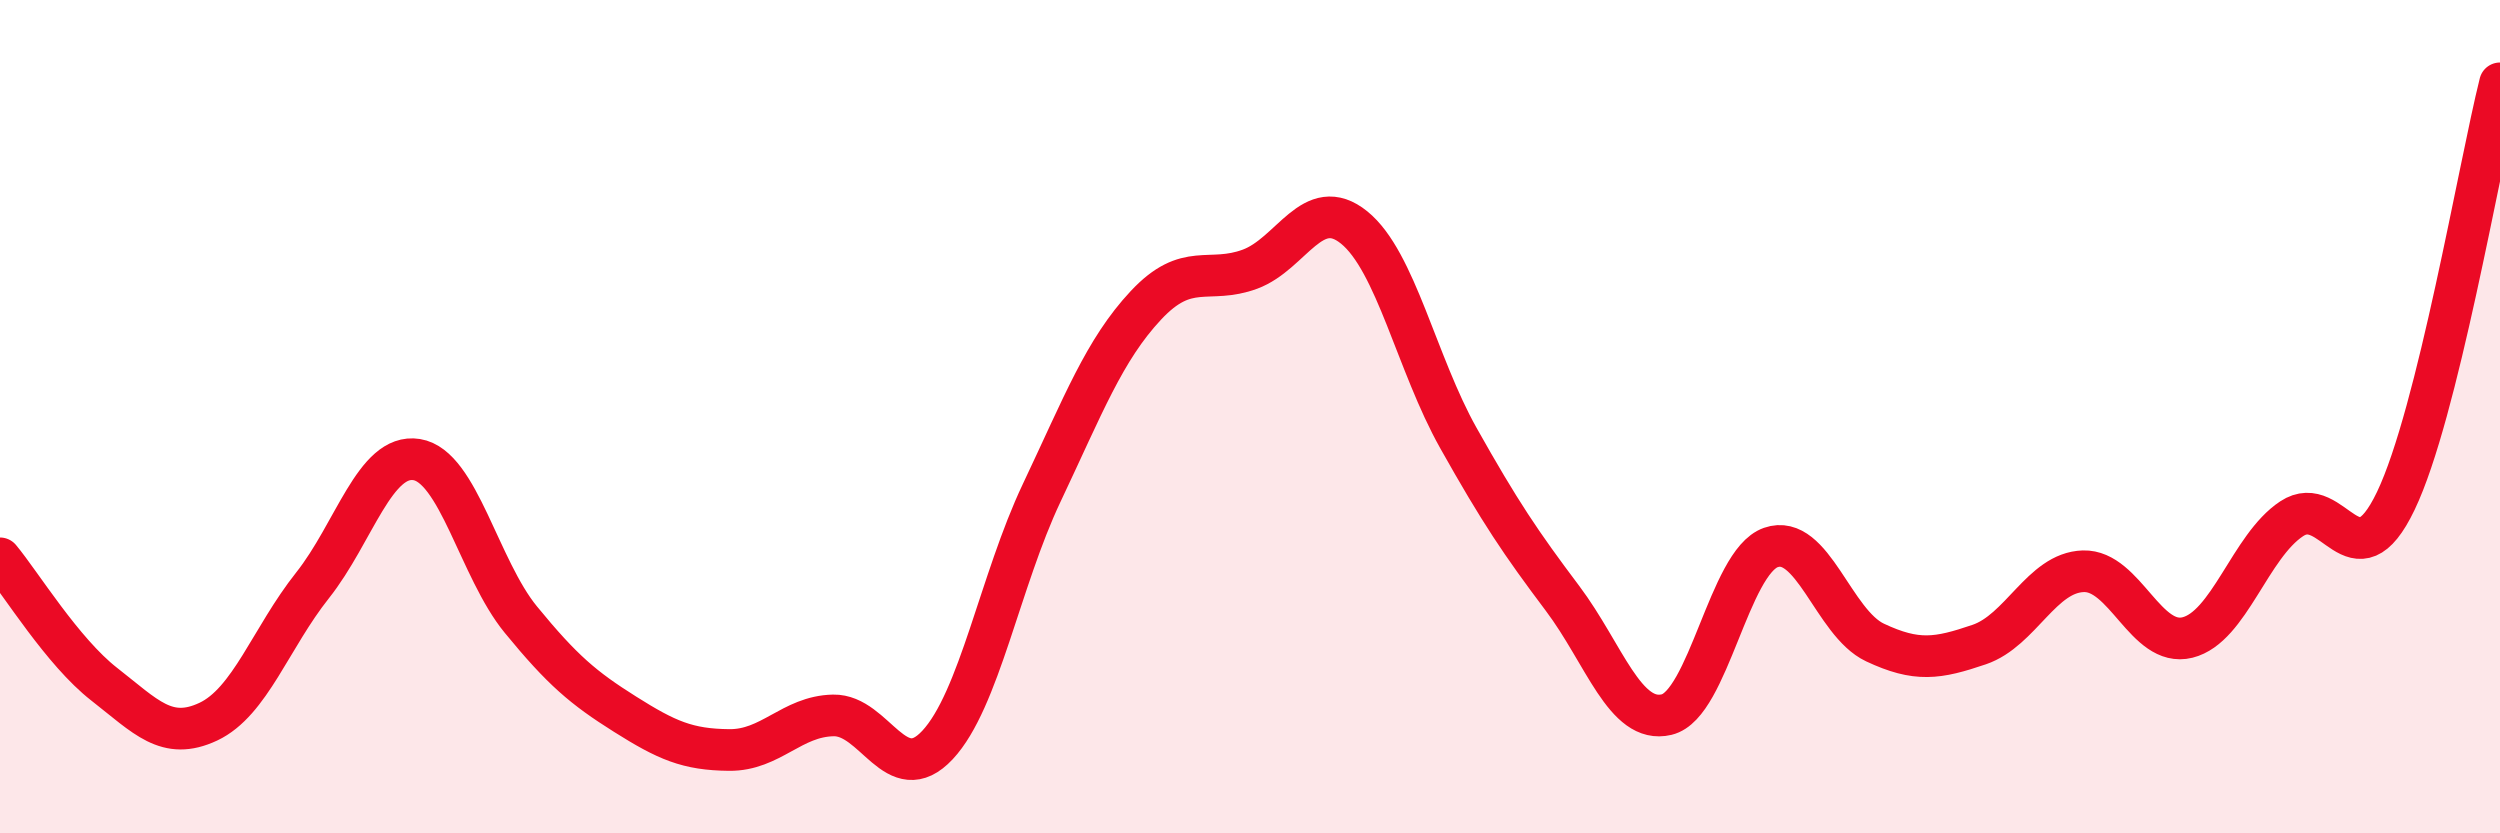
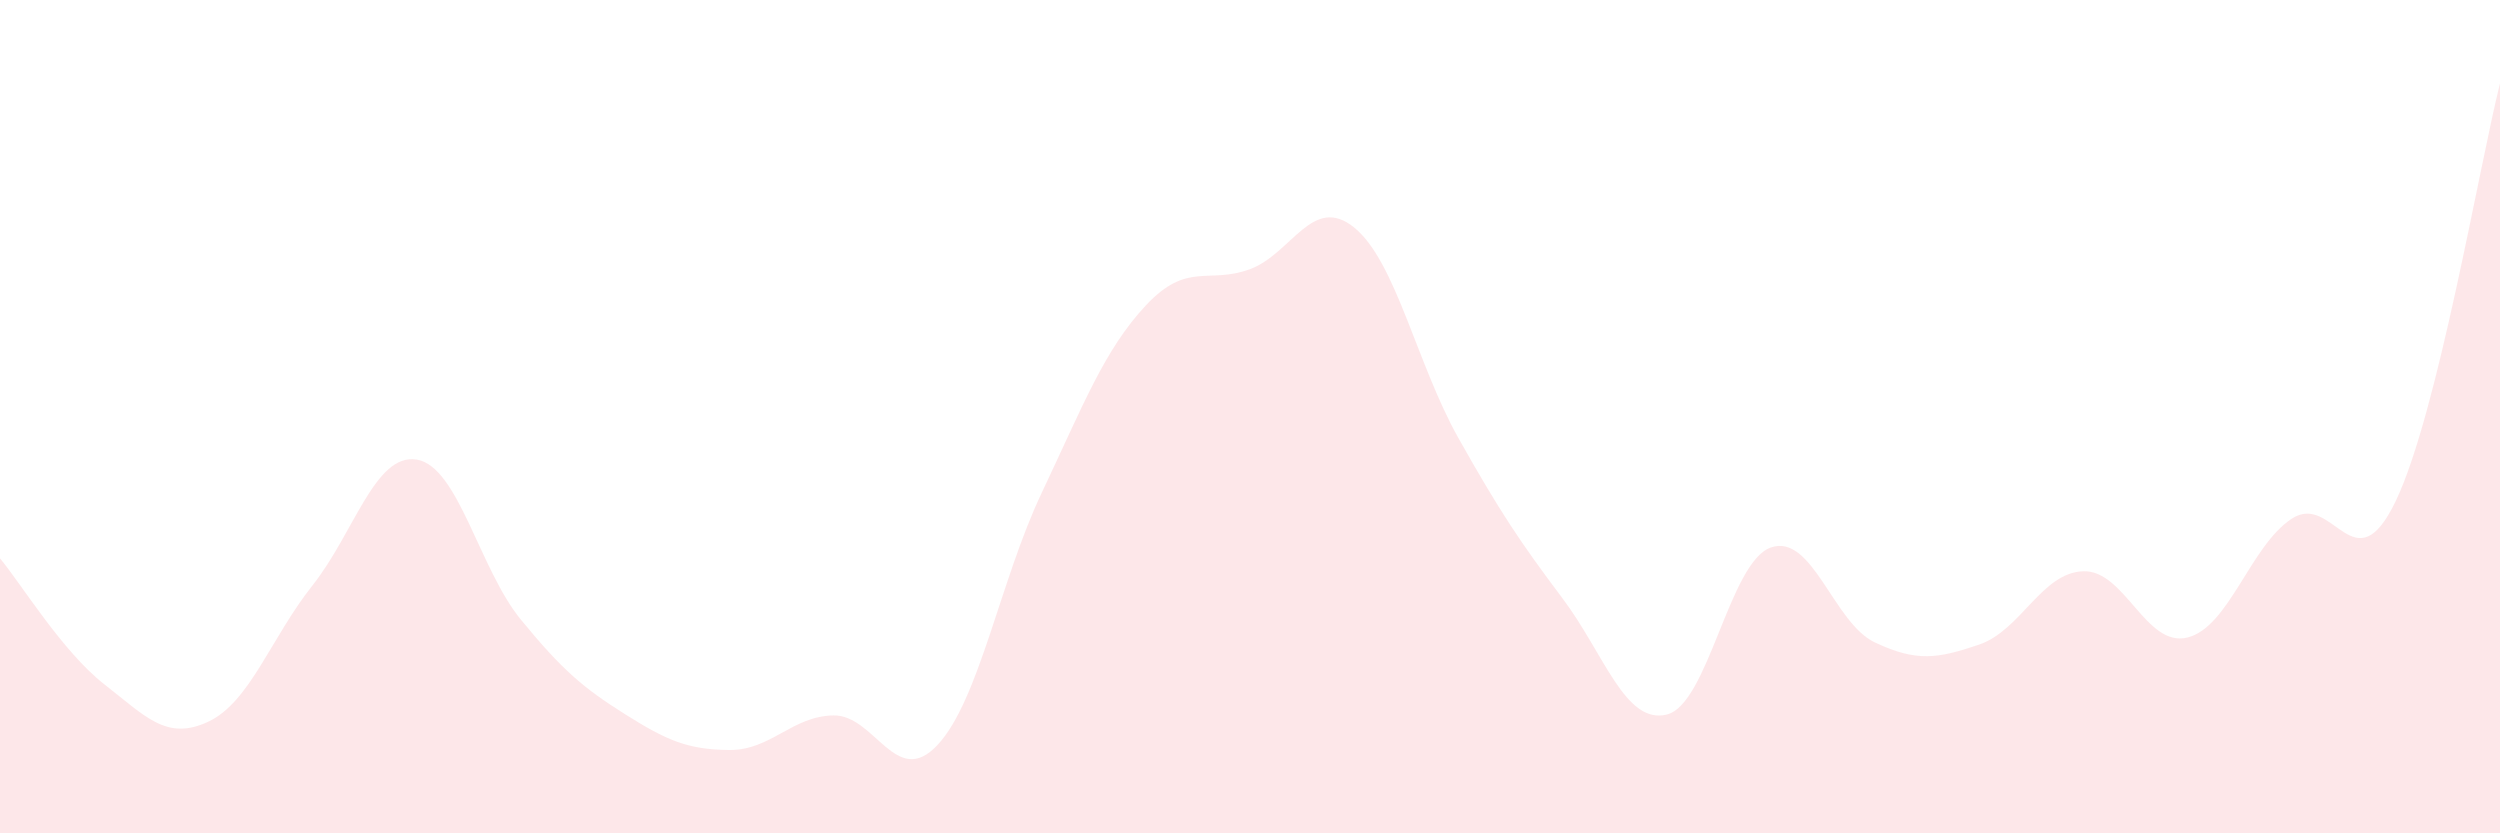
<svg xmlns="http://www.w3.org/2000/svg" width="60" height="20" viewBox="0 0 60 20">
-   <path d="M 0,13.4 C 0.5,14 1.5,15.64 2.5,16.42 C 3.5,17.2 4,17.79 5,17.32 C 6,16.85 6.5,15.31 7.5,14.05 C 8.5,12.79 9,10.87 10,11.03 C 11,11.19 11.5,13.65 12.5,14.87 C 13.5,16.09 14,16.51 15,17.14 C 16,17.77 16.5,17.99 17.5,18 C 18.5,18.01 19,17.19 20,17.17 C 21,17.15 21.5,18.95 22.5,17.88 C 23.5,16.81 24,13.94 25,11.83 C 26,9.72 26.5,8.4 27.5,7.33 C 28.5,6.26 29,6.83 30,6.46 C 31,6.09 31.5,4.65 32.5,5.46 C 33.5,6.27 34,8.73 35,10.51 C 36,12.29 36.5,13.03 37.5,14.36 C 38.5,15.69 39,17.39 40,17.15 C 41,16.91 41.5,13.49 42.5,13.14 C 43.5,12.79 44,14.95 45,15.42 C 46,15.89 46.5,15.81 47.5,15.47 C 48.5,15.13 49,13.74 50,13.71 C 51,13.68 51.5,15.55 52.5,15.3 C 53.5,15.05 54,13.11 55,12.45 C 56,11.79 56.5,14.11 57.5,12.02 C 58.5,9.93 59.5,4 60,2L60 20L0 20Z" fill="#EB0A25" opacity="0.1" stroke-linecap="round" stroke-linejoin="round" />
-   <path d="M 0,13.4 C 0.5,14 1.5,15.64 2.5,16.42 C 3.5,17.2 4,17.79 5,17.32 C 6,16.85 6.5,15.31 7.5,14.05 C 8.5,12.79 9,10.87 10,11.03 C 11,11.19 11.5,13.65 12.5,14.87 C 13.5,16.09 14,16.51 15,17.14 C 16,17.77 16.5,17.99 17.5,18 C 18.5,18.01 19,17.19 20,17.17 C 21,17.15 21.5,18.95 22.5,17.88 C 23.5,16.81 24,13.94 25,11.83 C 26,9.72 26.5,8.4 27.5,7.33 C 28.5,6.26 29,6.83 30,6.46 C 31,6.09 31.5,4.65 32.5,5.46 C 33.5,6.27 34,8.73 35,10.51 C 36,12.29 36.5,13.03 37.5,14.36 C 38.5,15.69 39,17.39 40,17.15 C 41,16.91 41.5,13.49 42.5,13.14 C 43.5,12.79 44,14.95 45,15.42 C 46,15.89 46.5,15.81 47.5,15.47 C 48.5,15.13 49,13.74 50,13.71 C 51,13.68 51.5,15.55 52.5,15.3 C 53.5,15.05 54,13.11 55,12.45 C 56,11.79 56.5,14.11 57.5,12.02 C 58.5,9.93 59.5,4 60,2" stroke="#EB0A25" stroke-width="1" fill="none" stroke-linecap="round" stroke-linejoin="round" />
+   <path d="M 0,13.4 C 0.5,14 1.5,15.64 2.5,16.42 C 3.5,17.2 4,17.79 5,17.32 C 6,16.85 6.5,15.31 7.5,14.05 C 8.5,12.79 9,10.87 10,11.03 C 11,11.19 11.5,13.65 12.5,14.87 C 13.5,16.09 14,16.51 15,17.14 C 16,17.77 16.5,17.99 17.5,18 C 18.5,18.01 19,17.19 20,17.17 C 21,17.15 21.5,18.95 22.5,17.88 C 23.5,16.81 24,13.94 25,11.83 C 26,9.72 26.5,8.4 27.5,7.33 C 28.5,6.26 29,6.83 30,6.46 C 31,6.09 31.5,4.65 32.5,5.46 C 33.5,6.27 34,8.73 35,10.51 C 36,12.29 36.5,13.03 37.5,14.36 C 38.5,15.69 39,17.39 40,17.15 C 41,16.91 41.5,13.49 42.5,13.14 C 43.5,12.79 44,14.95 45,15.42 C 46,15.89 46.5,15.81 47.5,15.47 C 48.5,15.13 49,13.74 50,13.71 C 51,13.68 51.5,15.55 52.5,15.3 C 53.5,15.05 54,13.11 55,12.45 C 56,11.79 56.5,14.11 57.5,12.02 C 58.5,9.93 59.5,4 60,2L60 20L0 20" fill="#EB0A25" opacity="0.1" stroke-linecap="round" stroke-linejoin="round" />
</svg>